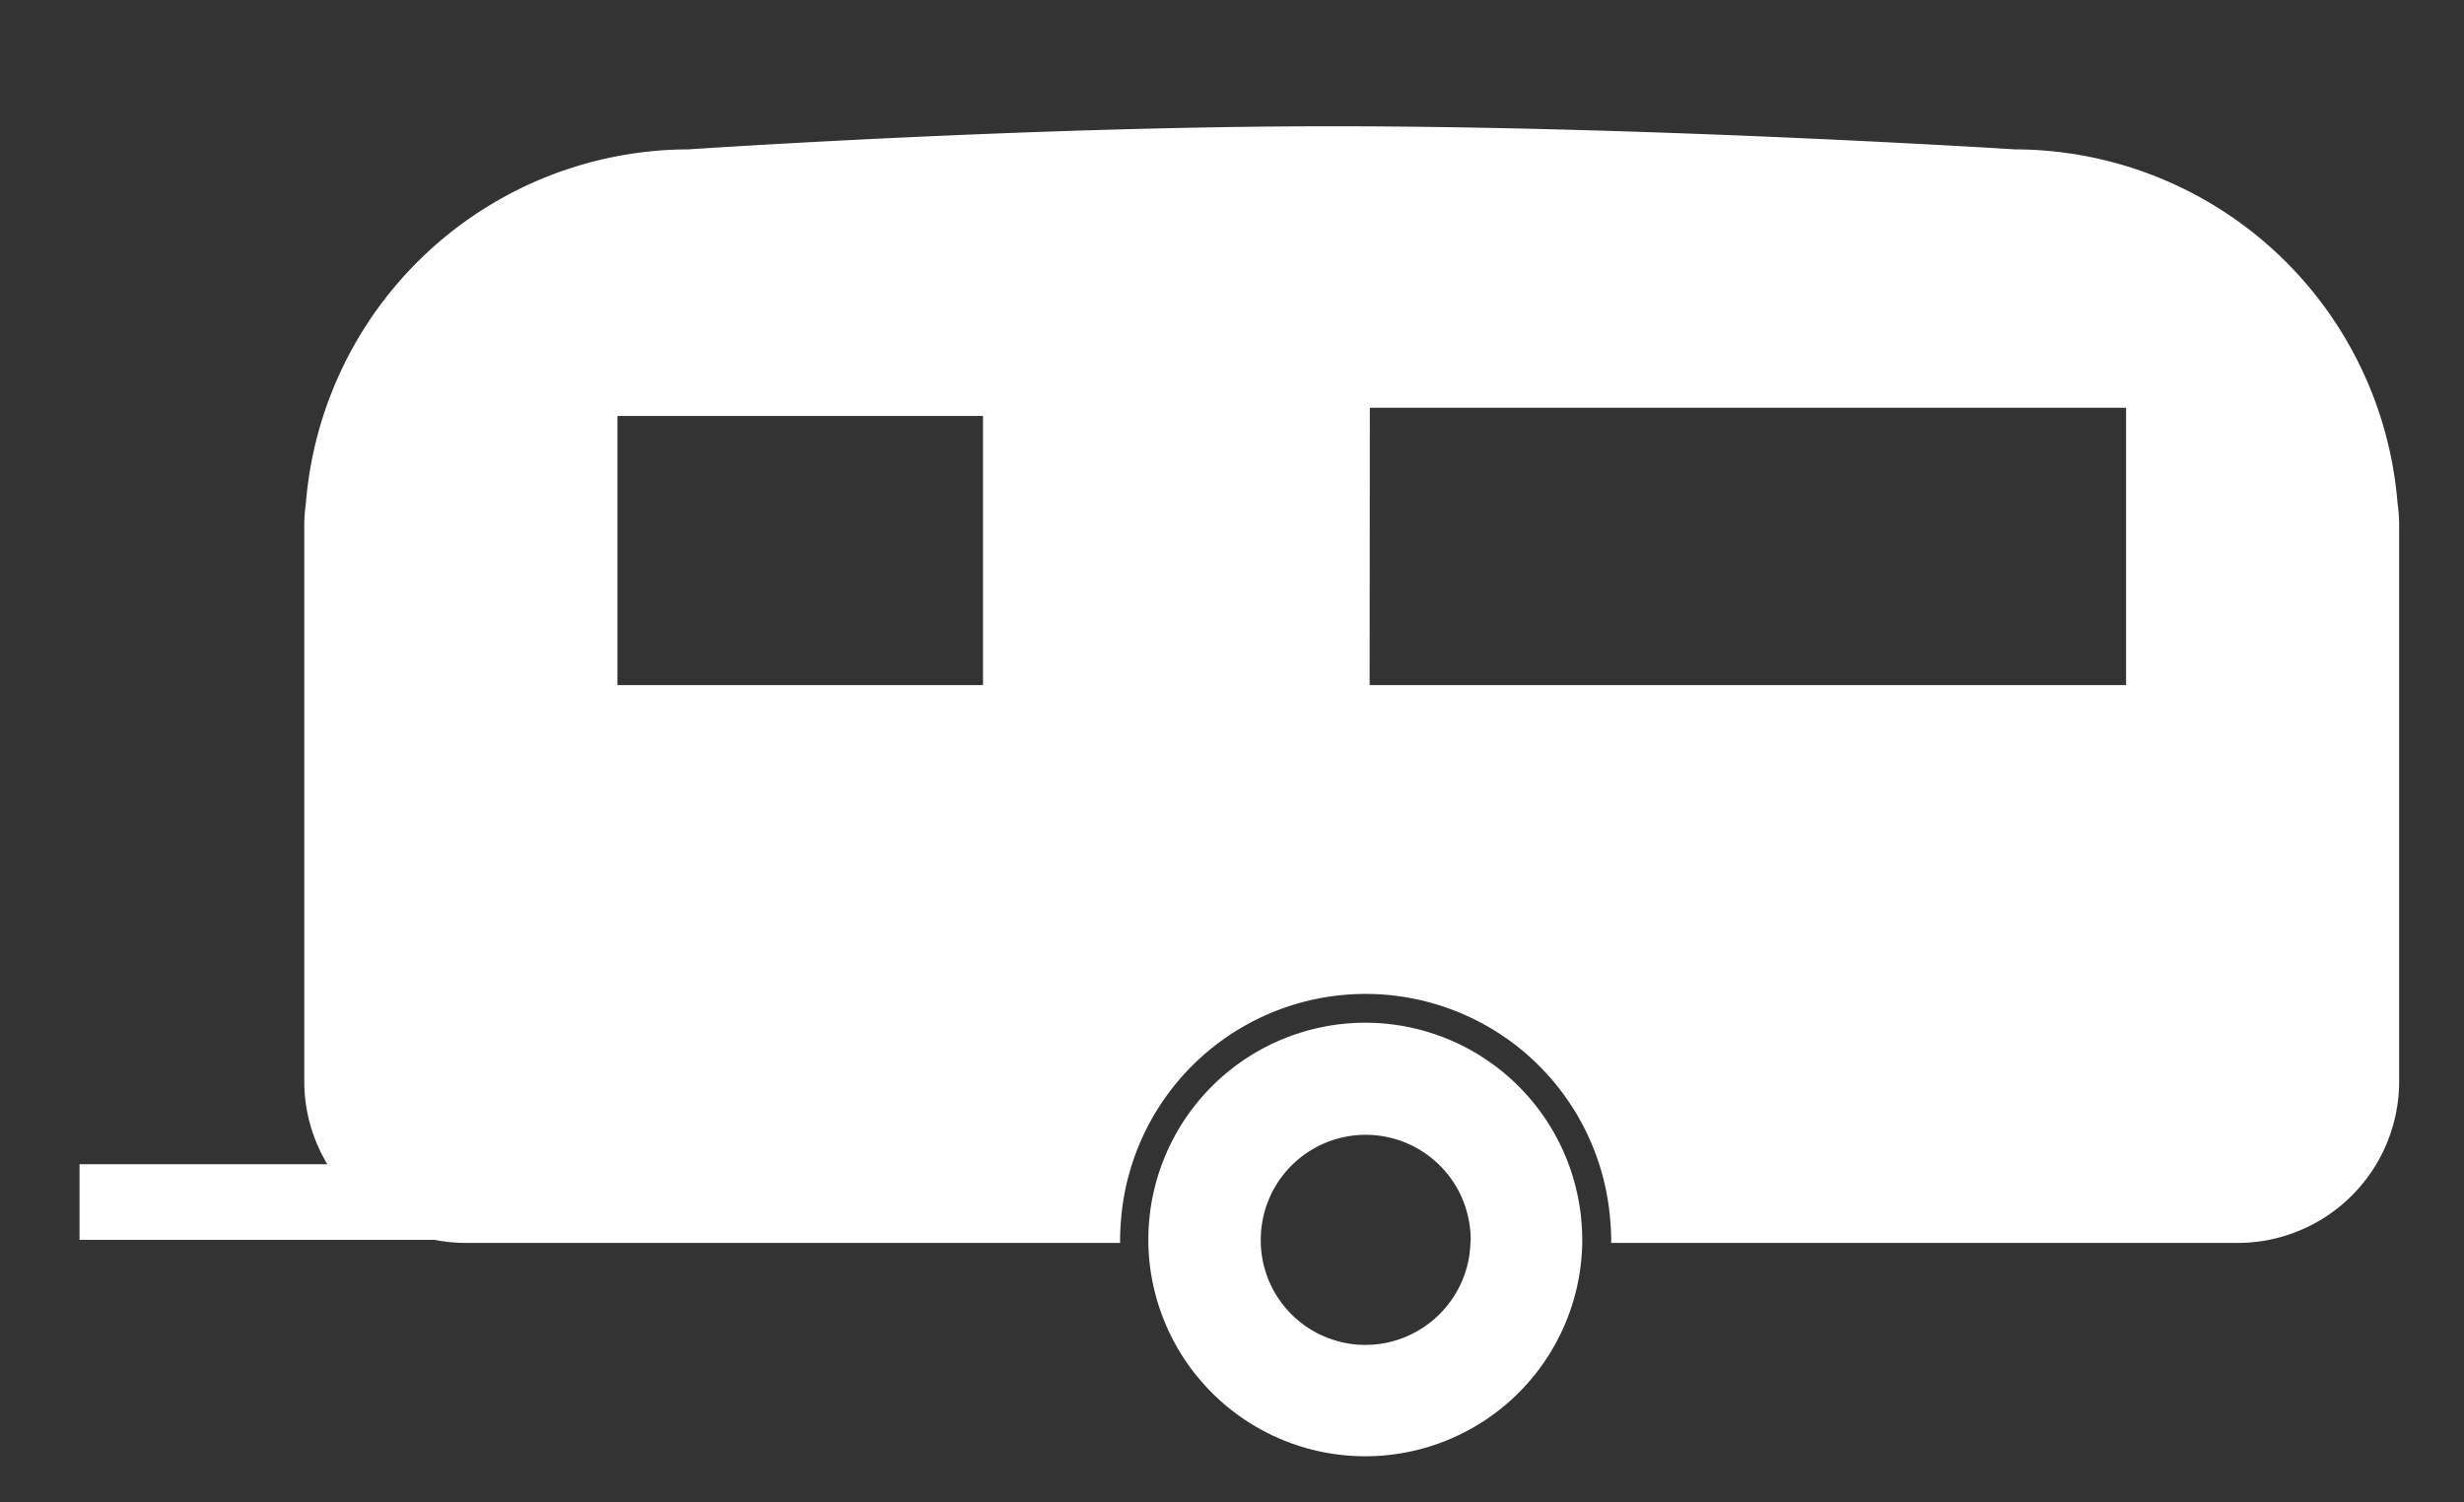
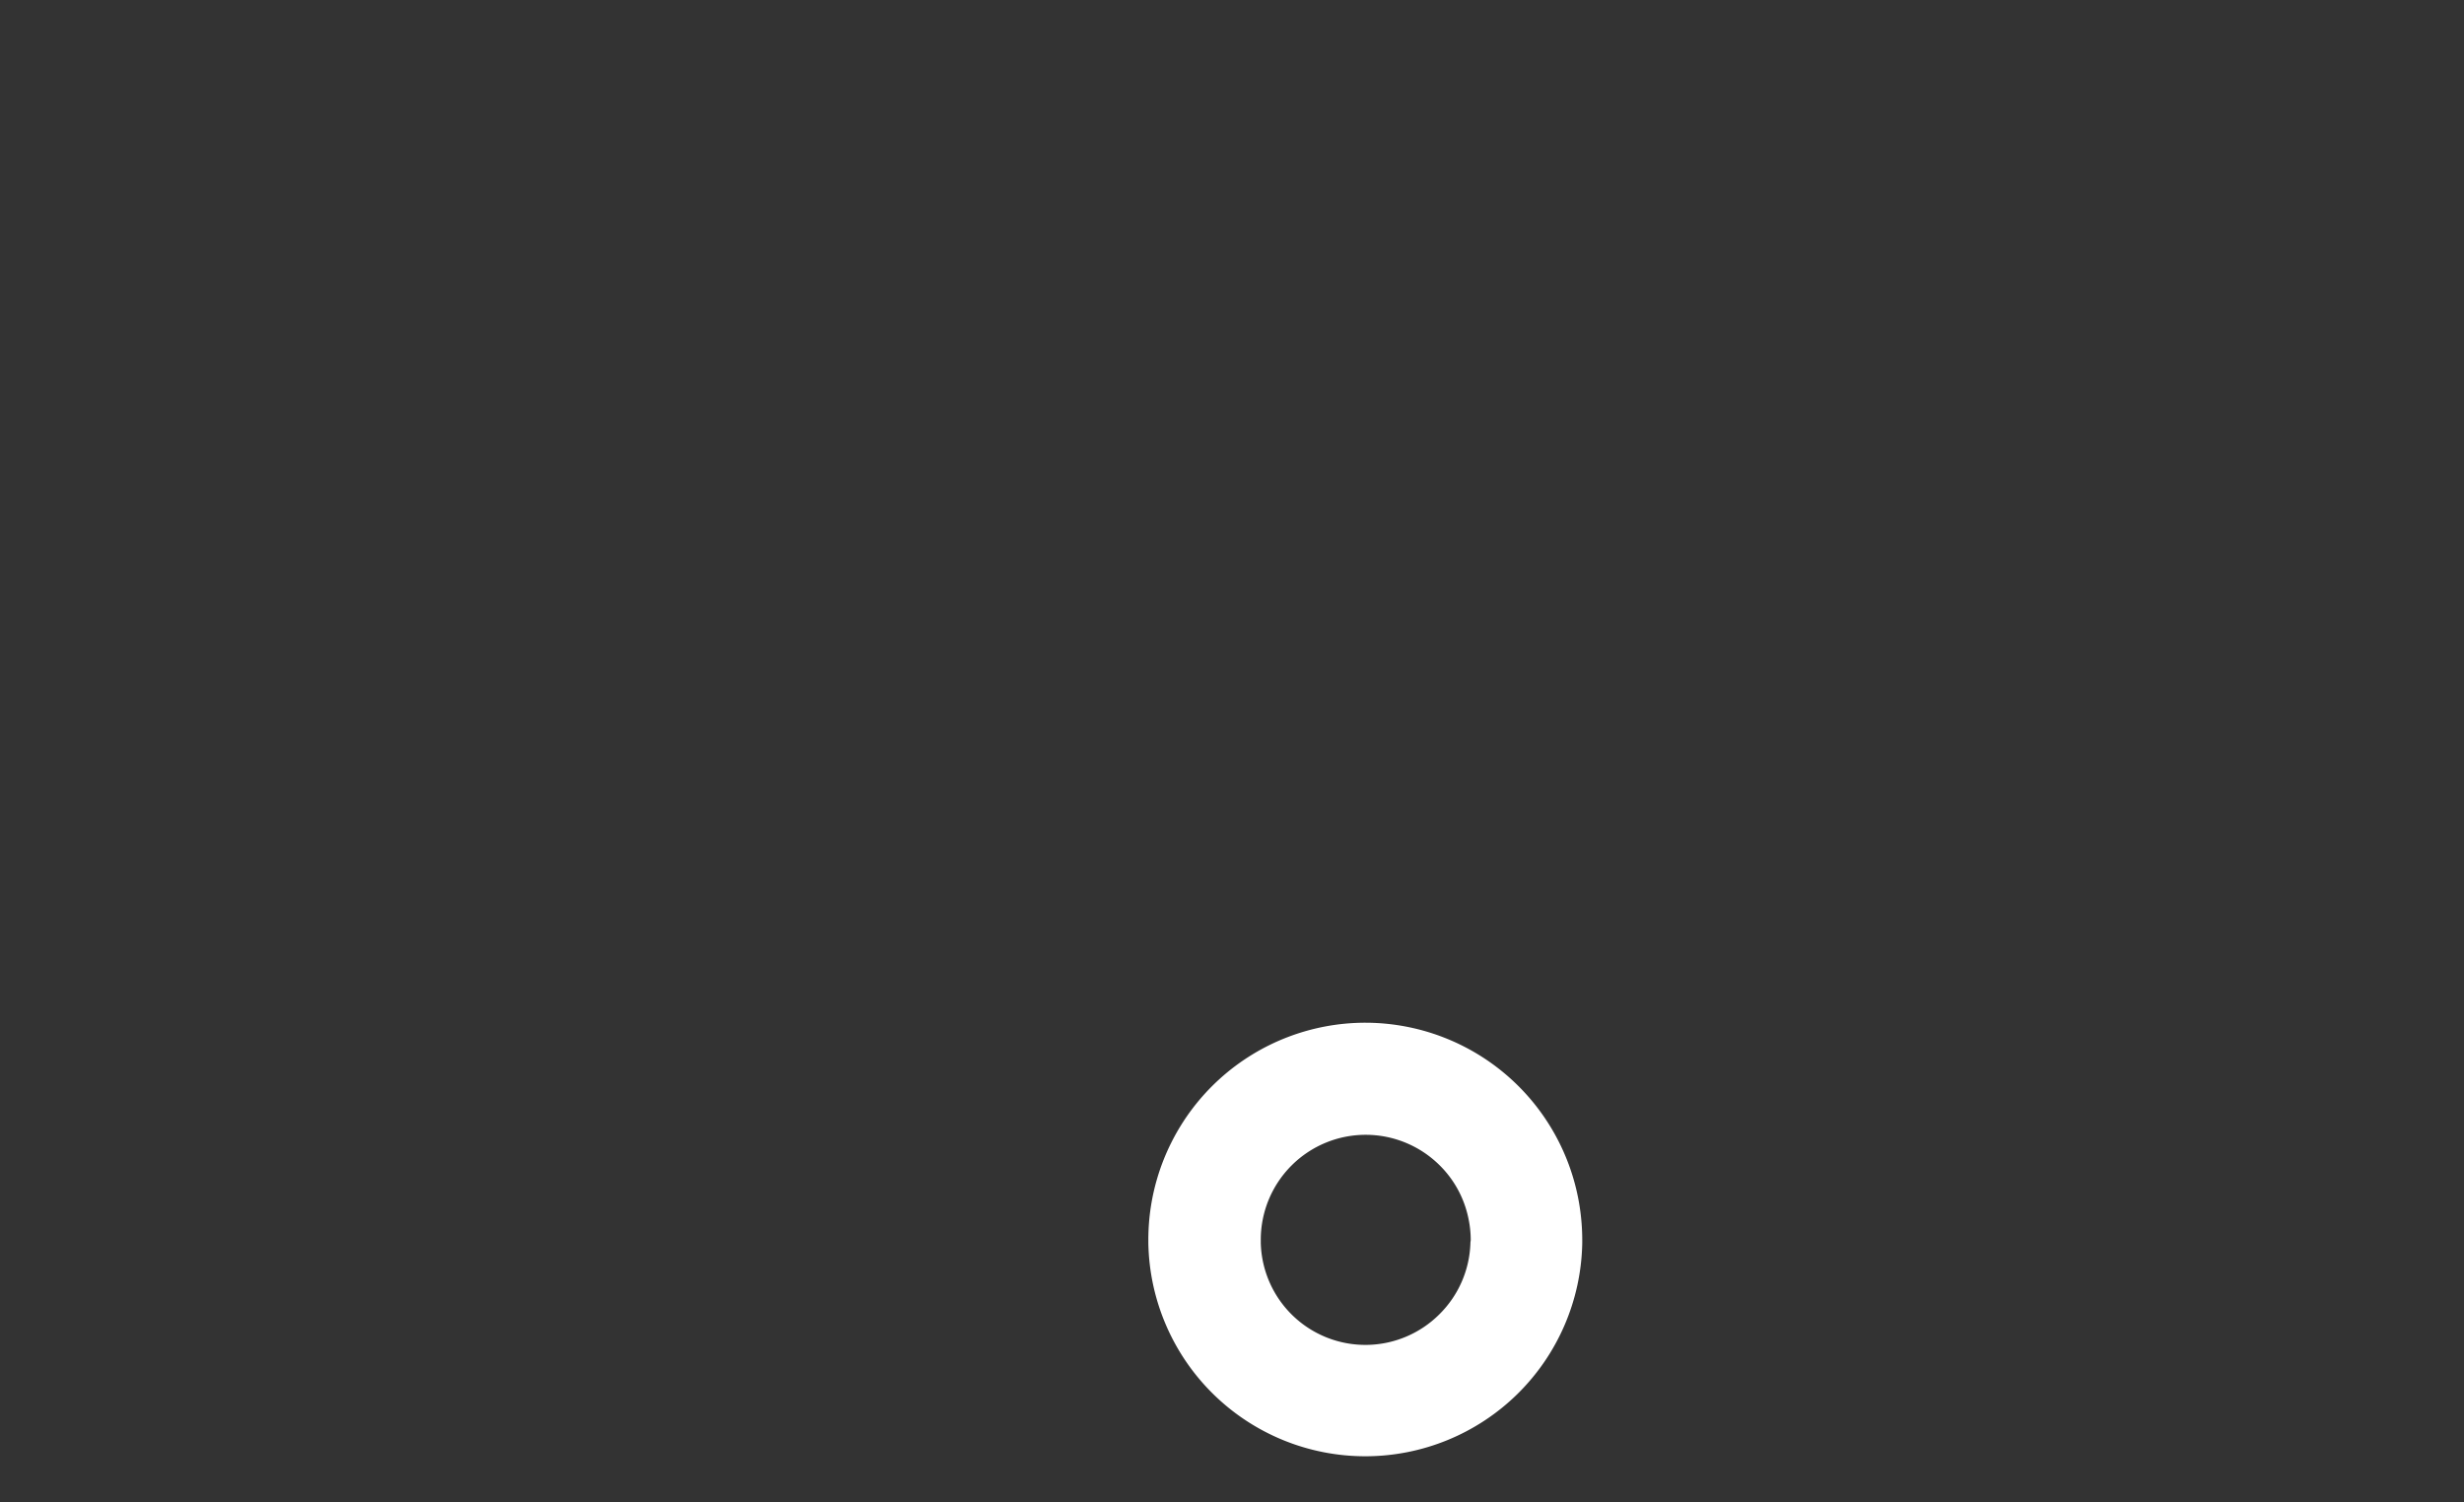
<svg xmlns="http://www.w3.org/2000/svg" id="Layer_1" data-name="Layer 1" viewBox="0 0 402.79 245.54">
  <rect x="0" y="0" width="402.79" height="245.54" fill="#333333" stroke="none" />
  <defs>
    <style>.cls-1{fill:#fff;}</style>
  </defs>
  <title>Llanungar White caravan</title>
-   <path class="cls-1" d="M391.93,82.29A62.88,62.88,0,0,0,329.4,24.42h0S270,20.64,217.71,20.64c-49.56,0-105.15,3.78-105.18,3.78h0A62.88,62.88,0,0,0,50,82.29a26.51,26.51,0,0,0-.26,3.48v91a26.25,26.25,0,0,0,3.77,13.55H13v12.36H71a26.45,26.45,0,0,0,5.15.51H183.1c0-.17,0-.34,0-.51,0-1.22.08-2.42.18-3.61a40.11,40.11,0,0,1,79.91,0c.11,1.19.19,2.39.19,3.61,0,.17,0,.34,0,.51H365.77a26.42,26.42,0,0,0,26.42-26.42v-91A26.51,26.51,0,0,0,391.93,82.29Zm-168-15.63H347.55V112H223.89ZM160.69,112H100.93V68h59.76Z" />
  <path class="cls-1" d="M223.21,167.19a35.49,35.49,0,0,0-35.31,31.88,35.91,35.91,0,0,0-.18,3.61c0,.17,0,.34,0,.51a35.47,35.47,0,0,0,70.93,0c0-.17,0-.34,0-.51a35.9,35.9,0,0,0-.19-3.61A35.48,35.48,0,0,0,223.21,167.19Zm12.13,47.62a17.11,17.11,0,0,1-29.24-11.62c0-.17,0-.33,0-.51a17.15,17.15,0,0,1,29.29-12.13,17,17,0,0,1,4.63,8.52,17.21,17.21,0,0,1,.4,3.61c0,.18-.05.34-.05.51A17.09,17.09,0,0,1,235.34,214.81Z" />
</svg>